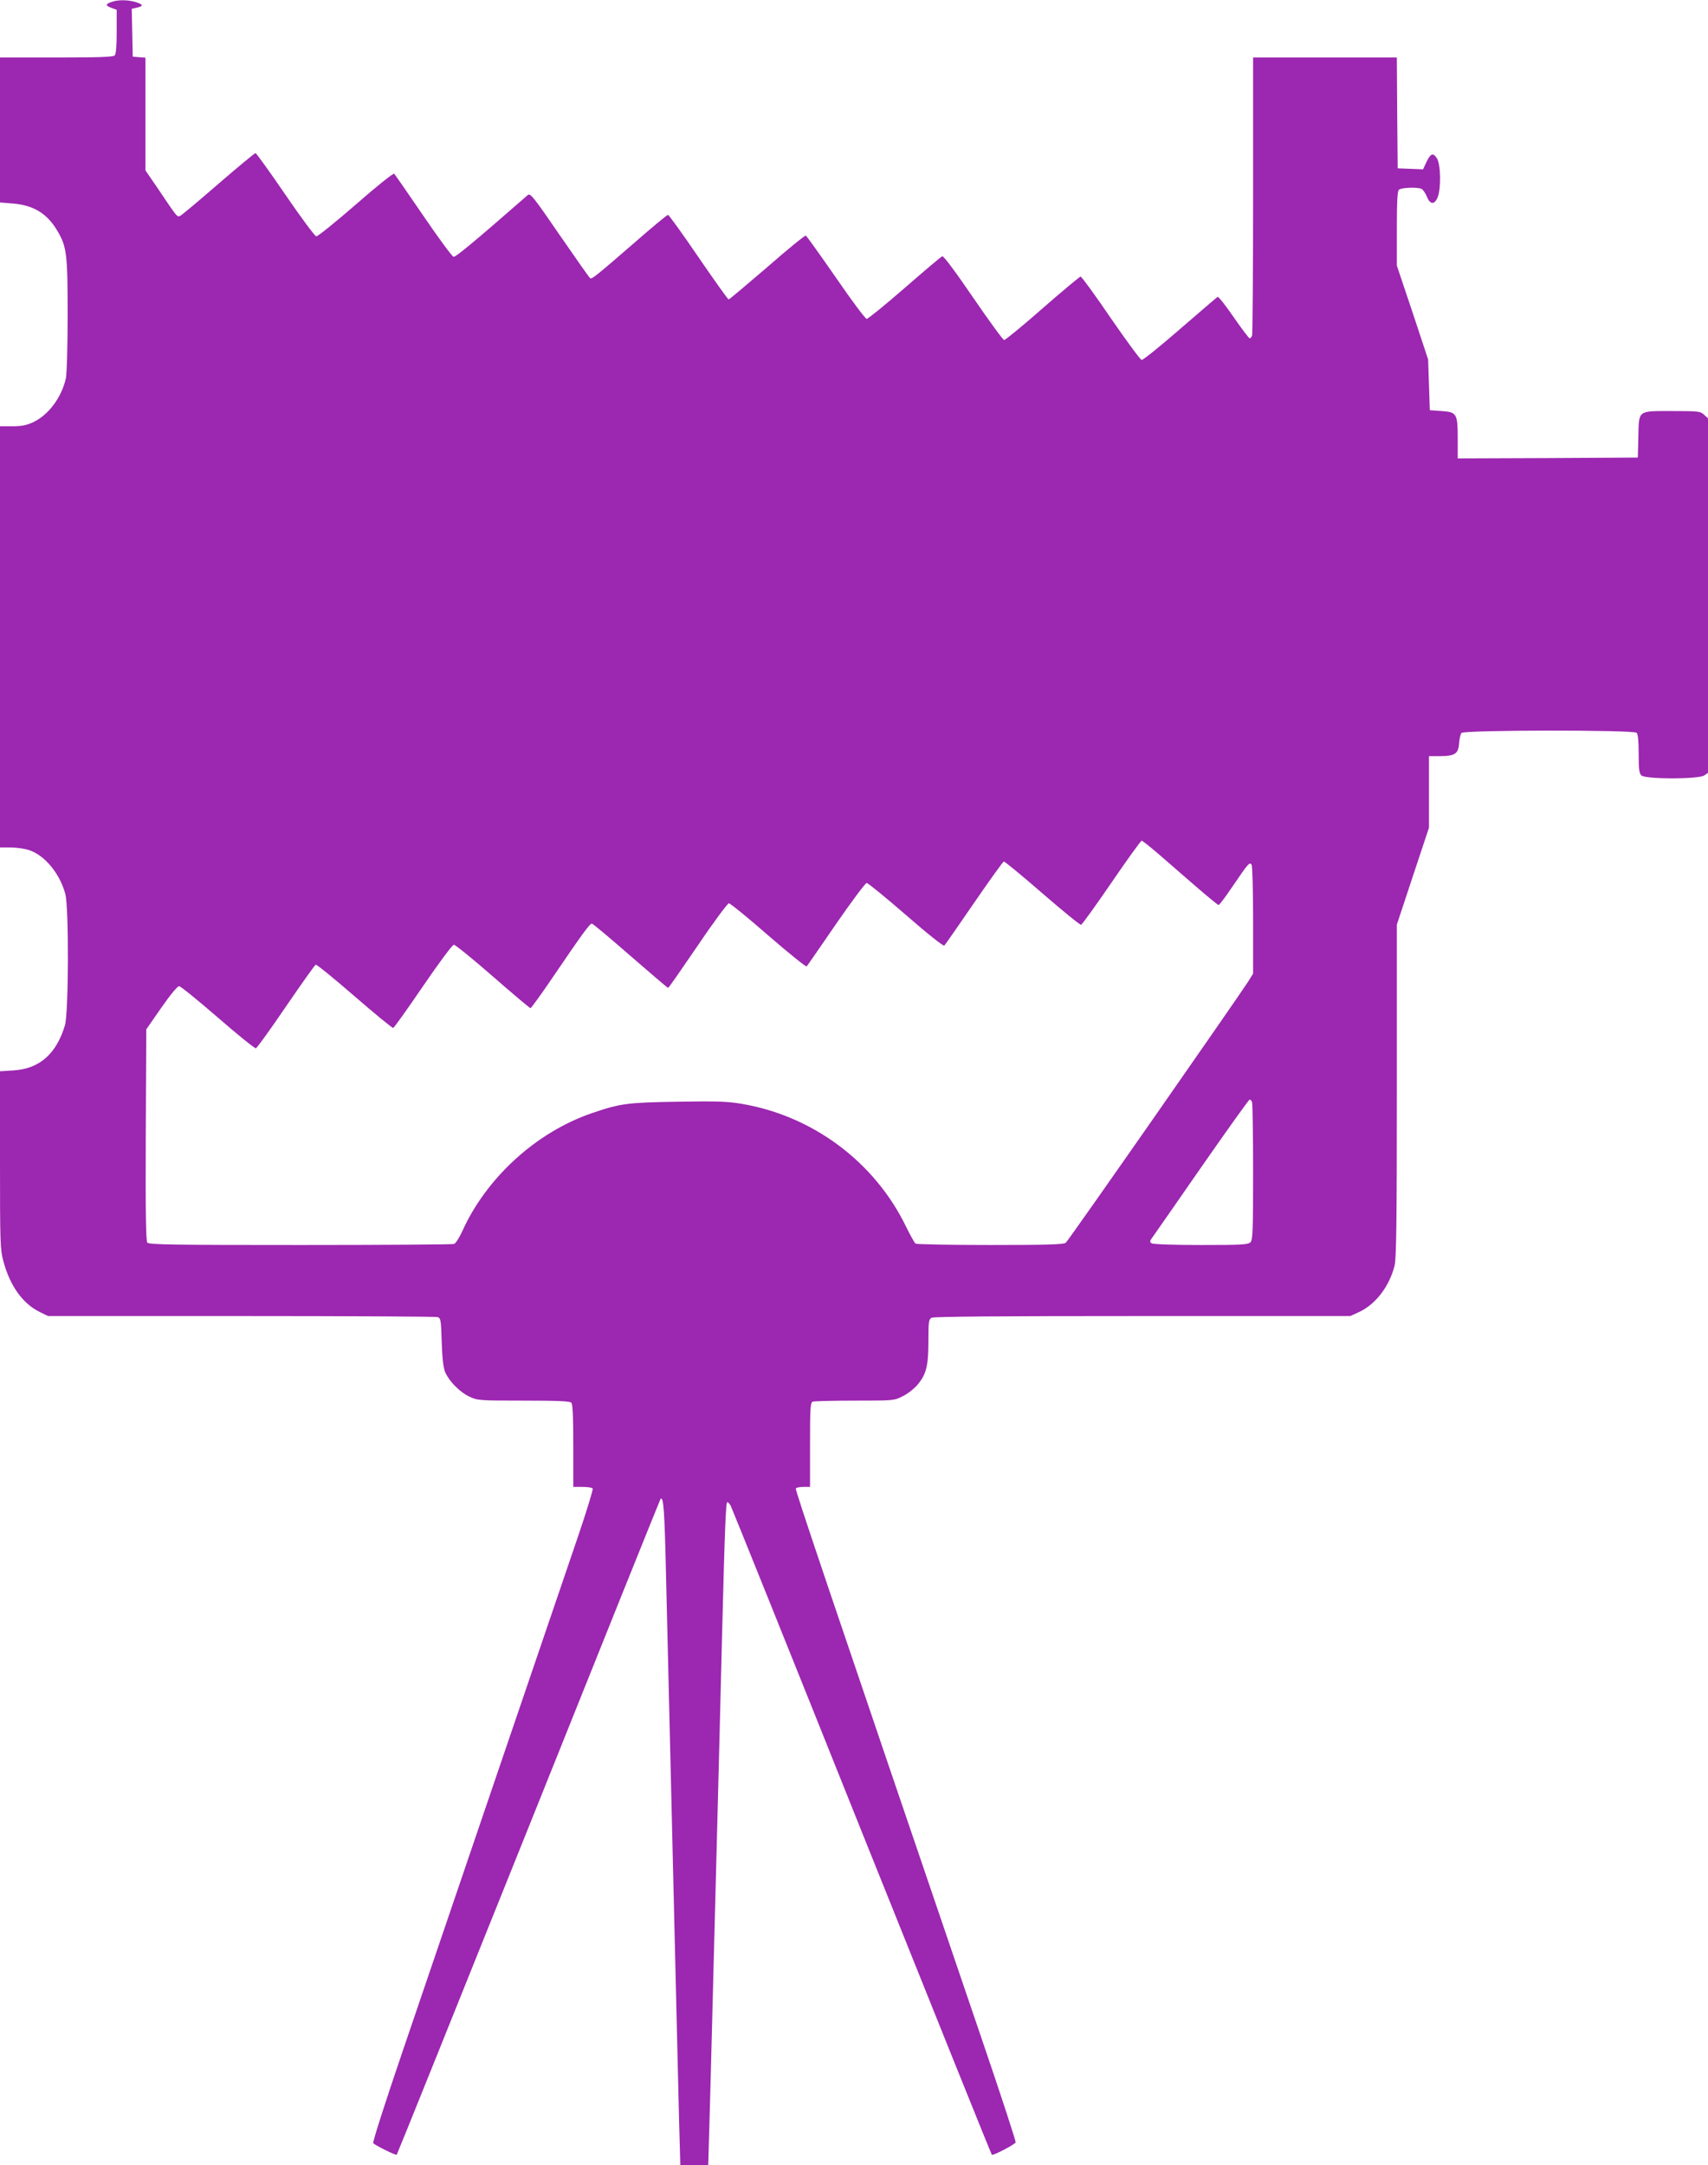
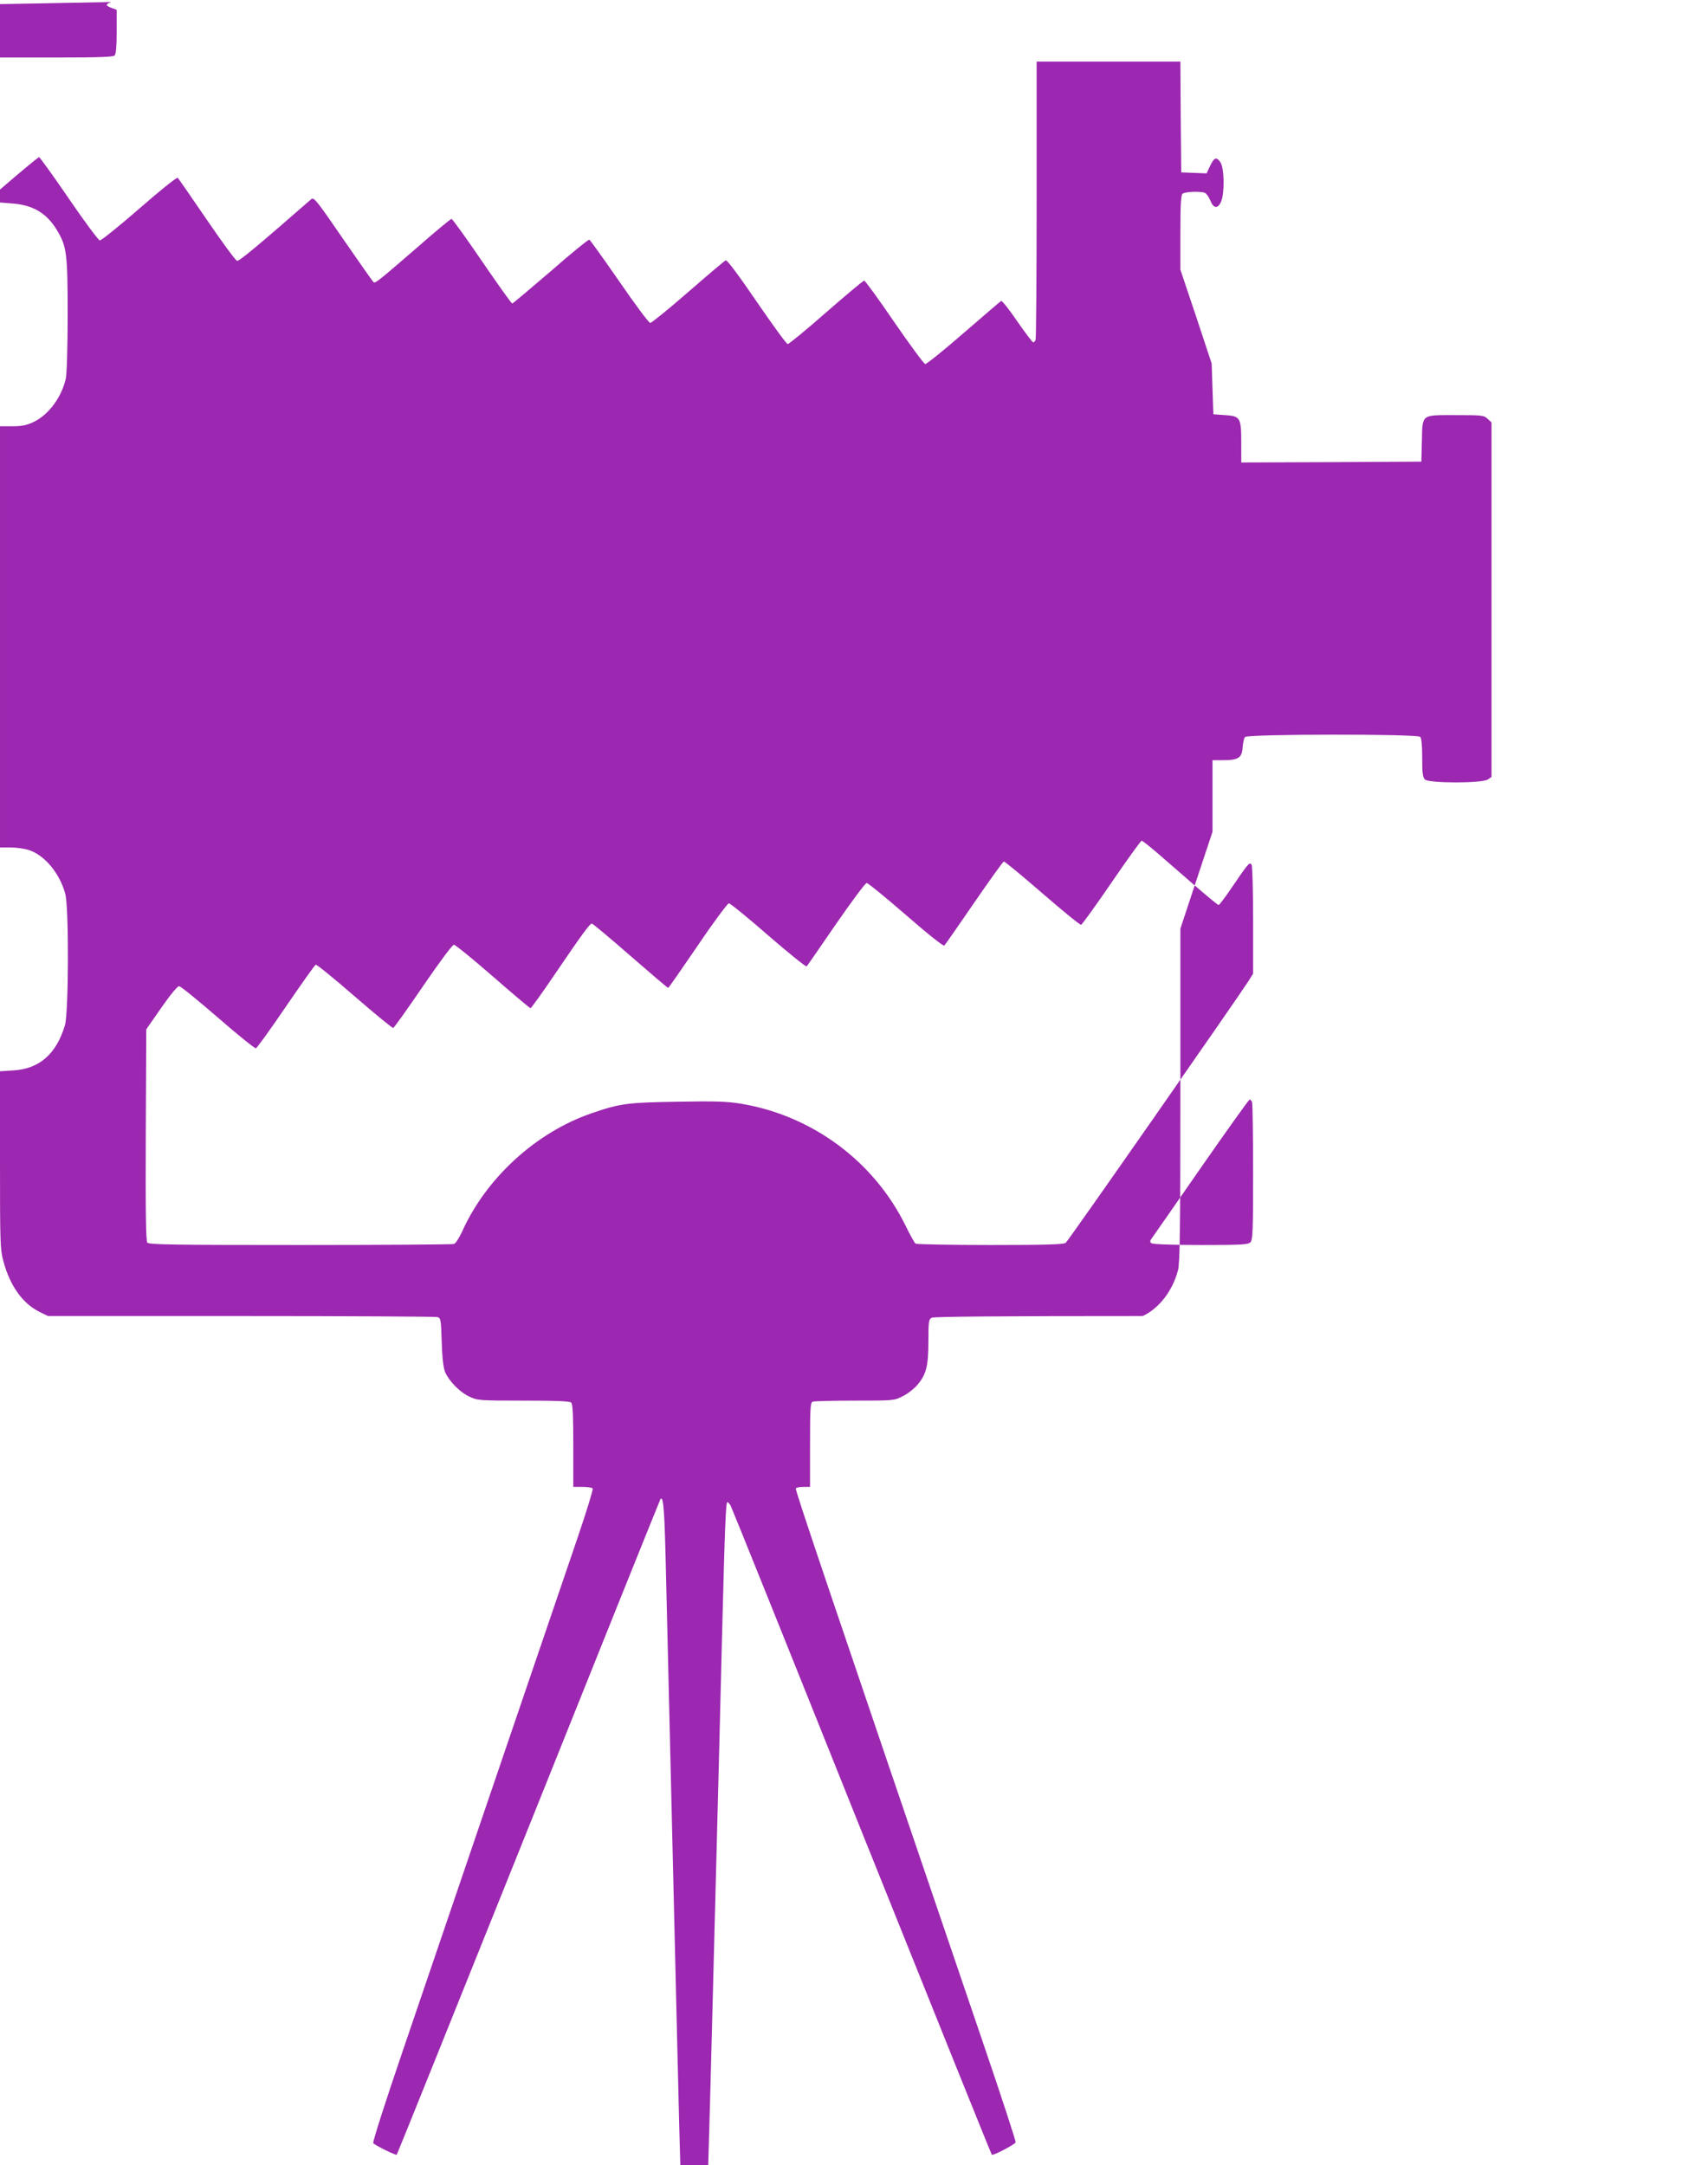
<svg xmlns="http://www.w3.org/2000/svg" version="1.0" width="1010pt" height="1280pt" viewBox="0 0 1010 1280" preserveAspectRatio="xMidYMid meet">
  <g transform="translate(0,1280) scale(0.1,-0.1)" fill="#9c27b0" stroke="none">
-     <path d="M658 12788 c-36 -13 -35 -21 2 -35 l30 -11 0 -129 c0 -87 -4 -133 -12 -141 -9 -9 -99 -12 -345 -12 l-333 0 0 -429 0 -428 73 -6 c123 -9 204 -58 264 -158 58 -97 63 -137 63 -504 0 -186 -5 -349 -11 -374 -26 -112 -103 -215 -193 -257 -39 -18 -68 -24 -123 -24 l-73 0 0 -1245 0 -1245 63 0 c35 0 84 -7 110 -16 93 -31 181 -139 213 -258 22 -80 20 -703 -2 -777 -51 -170 -151 -258 -306 -267 l-78 -5 0 -523 c0 -495 1 -529 20 -600 39 -145 113 -249 213 -299 l51 -25 1140 0 c628 0 1151 -3 1162 -6 20 -5 22 -13 26 -147 3 -98 10 -153 20 -178 24 -55 87 -119 143 -145 48 -23 58 -24 320 -24 197 0 274 -3 283 -12 9 -9 12 -79 12 -255 l0 -243 54 0 c30 0 58 -4 61 -10 3 -5 -37 -137 -90 -292 -53 -156 -267 -782 -475 -1393 -208 -610 -460 -1350 -560 -1644 -100 -293 -178 -536 -173 -541 18 -16 134 -73 139 -68 3 3 354 876 781 1939 426 1064 777 1936 779 1938 18 18 24 -70 33 -474 12 -497 21 -877 61 -2550 5 -226 13 -524 16 -663 l7 -252 82 0 83 0 6 207 c3 115 11 382 16 595 6 214 14 560 20 770 13 490 28 1080 40 1568 16 630 22 780 31 780 4 0 14 -10 20 -22 7 -13 356 -880 775 -1927 420 -1047 766 -1907 769 -1909 7 -7 135 60 141 73 2 6 -85 273 -195 595 -946 2776 -1110 3263 -1105 3271 3 5 23 9 45 9 l39 0 0 249 c0 218 2 250 16 255 9 3 120 6 248 6 230 0 233 0 284 26 29 14 67 44 86 66 53 62 66 112 66 259 0 117 2 129 19 139 13 7 421 10 1248 10 l1228 0 52 24 c97 45 177 149 209 271 11 40 14 244 14 1035 l0 984 95 287 95 286 0 211 0 212 63 0 c90 0 111 14 115 75 2 27 8 55 14 62 15 18 1018 19 1036 1 8 -8 12 -50 12 -124 0 -89 3 -116 16 -128 23 -23 339 -23 372 0 l22 15 0 1048 0 1048 -23 21 c-22 21 -33 22 -189 22 -207 0 -196 8 -200 -155 l-3 -120 -532 -3 -533 -2 0 112 c0 153 -5 162 -95 168 l-70 5 -5 150 -5 150 -92 278 -93 277 0 218 c0 156 3 221 12 230 13 13 105 17 133 6 9 -4 23 -24 32 -45 19 -49 45 -51 64 -6 21 49 19 196 -4 231 -23 35 -37 30 -62 -22 l-20 -43 -75 3 -75 3 -3 328 -2 327 -425 0 -425 0 0 -814 c0 -448 -3 -821 -6 -830 -3 -9 -10 -16 -14 -16 -5 0 -47 56 -95 125 -47 69 -90 123 -95 120 -5 -3 -105 -89 -222 -190 -117 -102 -219 -184 -227 -183 -8 2 -90 113 -183 248 -92 135 -172 245 -178 245 -5 0 -106 -84 -224 -187 -118 -104 -221 -188 -228 -188 -7 0 -89 113 -183 250 -103 151 -175 248 -183 245 -7 -2 -107 -87 -222 -187 -116 -101 -217 -183 -225 -183 -8 0 -90 110 -182 244 -93 134 -173 246 -178 248 -6 2 -109 -82 -229 -187 -121 -104 -223 -190 -227 -190 -5 0 -85 113 -179 250 -94 138 -175 250 -180 250 -5 0 -96 -75 -202 -168 -224 -194 -248 -213 -258 -207 -4 2 -85 117 -180 255 -156 227 -174 250 -189 237 -324 -283 -426 -367 -439 -365 -9 2 -89 111 -179 243 -90 132 -168 244 -172 248 -5 5 -107 -77 -227 -182 -121 -105 -226 -190 -234 -188 -8 1 -91 112 -183 247 -92 135 -172 245 -176 245 -5 0 -104 -82 -221 -183 -116 -101 -218 -186 -226 -189 -17 -6 -16 -8 -126 156 l-78 114 0 333 0 333 -37 3 -38 3 -3 142 -3 141 31 7 c40 9 38 19 -9 33 -46 14 -106 14 -143 0z m6185 -5030 c46 -40 145 -126 219 -190 75 -65 139 -118 144 -118 5 0 43 51 84 112 91 134 100 144 111 126 5 -7 9 -155 9 -329 l0 -315 -28 -45 c-70 -108 -1065 -1535 -1080 -1546 -12 -10 -117 -13 -446 -13 -237 0 -436 4 -442 8 -6 4 -32 51 -58 104 -186 381 -552 653 -973 723 -85 14 -149 16 -380 12 -295 -5 -335 -10 -504 -68 -328 -112 -625 -383 -767 -701 -17 -36 -37 -68 -47 -72 -9 -3 -418 -6 -910 -6 -746 0 -894 2 -904 14 -8 10 -11 180 -9 637 l3 624 89 128 c53 76 95 127 105 127 9 0 112 -84 230 -186 117 -102 218 -183 224 -181 7 2 87 113 178 247 92 134 171 246 176 247 6 2 109 -82 229 -186 121 -105 224 -189 229 -188 6 2 85 113 177 248 96 140 173 244 182 244 8 0 112 -84 230 -187 119 -104 219 -188 223 -188 4 0 67 87 138 192 164 241 212 308 225 308 5 0 107 -85 227 -190 120 -104 220 -190 224 -190 3 0 81 112 175 250 93 138 176 249 184 250 8 0 114 -86 234 -191 120 -104 222 -186 226 -182 4 4 82 117 174 251 92 133 173 242 181 242 8 0 112 -85 232 -189 128 -112 222 -186 227 -181 5 5 84 118 175 251 92 134 171 244 177 246 5 1 107 -83 228 -188 120 -104 223 -188 229 -186 6 2 87 114 180 250 93 136 173 247 178 247 5 0 46 -33 92 -72z m561 -1474 c3 -9 6 -195 6 -414 0 -349 -2 -401 -16 -414 -13 -14 -54 -16 -292 -16 -154 0 -284 4 -292 10 -12 8 -12 13 6 37 11 15 143 205 293 421 150 215 276 392 281 392 4 0 11 -7 14 -16z" />
+     <path d="M658 12788 c-36 -13 -35 -21 2 -35 l30 -11 0 -129 c0 -87 -4 -133 -12 -141 -9 -9 -99 -12 -345 -12 l-333 0 0 -429 0 -428 73 -6 c123 -9 204 -58 264 -158 58 -97 63 -137 63 -504 0 -186 -5 -349 -11 -374 -26 -112 -103 -215 -193 -257 -39 -18 -68 -24 -123 -24 l-73 0 0 -1245 0 -1245 63 0 c35 0 84 -7 110 -16 93 -31 181 -139 213 -258 22 -80 20 -703 -2 -777 -51 -170 -151 -258 -306 -267 l-78 -5 0 -523 c0 -495 1 -529 20 -600 39 -145 113 -249 213 -299 l51 -25 1140 0 c628 0 1151 -3 1162 -6 20 -5 22 -13 26 -147 3 -98 10 -153 20 -178 24 -55 87 -119 143 -145 48 -23 58 -24 320 -24 197 0 274 -3 283 -12 9 -9 12 -79 12 -255 l0 -243 54 0 c30 0 58 -4 61 -10 3 -5 -37 -137 -90 -292 -53 -156 -267 -782 -475 -1393 -208 -610 -460 -1350 -560 -1644 -100 -293 -178 -536 -173 -541 18 -16 134 -73 139 -68 3 3 354 876 781 1939 426 1064 777 1936 779 1938 18 18 24 -70 33 -474 12 -497 21 -877 61 -2550 5 -226 13 -524 16 -663 l7 -252 82 0 83 0 6 207 c3 115 11 382 16 595 6 214 14 560 20 770 13 490 28 1080 40 1568 16 630 22 780 31 780 4 0 14 -10 20 -22 7 -13 356 -880 775 -1927 420 -1047 766 -1907 769 -1909 7 -7 135 60 141 73 2 6 -85 273 -195 595 -946 2776 -1110 3263 -1105 3271 3 5 23 9 45 9 l39 0 0 249 c0 218 2 250 16 255 9 3 120 6 248 6 230 0 233 0 284 26 29 14 67 44 86 66 53 62 66 112 66 259 0 117 2 129 19 139 13 7 421 10 1248 10 c97 45 177 149 209 271 11 40 14 244 14 1035 l0 984 95 287 95 286 0 211 0 212 63 0 c90 0 111 14 115 75 2 27 8 55 14 62 15 18 1018 19 1036 1 8 -8 12 -50 12 -124 0 -89 3 -116 16 -128 23 -23 339 -23 372 0 l22 15 0 1048 0 1048 -23 21 c-22 21 -33 22 -189 22 -207 0 -196 8 -200 -155 l-3 -120 -532 -3 -533 -2 0 112 c0 153 -5 162 -95 168 l-70 5 -5 150 -5 150 -92 278 -93 277 0 218 c0 156 3 221 12 230 13 13 105 17 133 6 9 -4 23 -24 32 -45 19 -49 45 -51 64 -6 21 49 19 196 -4 231 -23 35 -37 30 -62 -22 l-20 -43 -75 3 -75 3 -3 328 -2 327 -425 0 -425 0 0 -814 c0 -448 -3 -821 -6 -830 -3 -9 -10 -16 -14 -16 -5 0 -47 56 -95 125 -47 69 -90 123 -95 120 -5 -3 -105 -89 -222 -190 -117 -102 -219 -184 -227 -183 -8 2 -90 113 -183 248 -92 135 -172 245 -178 245 -5 0 -106 -84 -224 -187 -118 -104 -221 -188 -228 -188 -7 0 -89 113 -183 250 -103 151 -175 248 -183 245 -7 -2 -107 -87 -222 -187 -116 -101 -217 -183 -225 -183 -8 0 -90 110 -182 244 -93 134 -173 246 -178 248 -6 2 -109 -82 -229 -187 -121 -104 -223 -190 -227 -190 -5 0 -85 113 -179 250 -94 138 -175 250 -180 250 -5 0 -96 -75 -202 -168 -224 -194 -248 -213 -258 -207 -4 2 -85 117 -180 255 -156 227 -174 250 -189 237 -324 -283 -426 -367 -439 -365 -9 2 -89 111 -179 243 -90 132 -168 244 -172 248 -5 5 -107 -77 -227 -182 -121 -105 -226 -190 -234 -188 -8 1 -91 112 -183 247 -92 135 -172 245 -176 245 -5 0 -104 -82 -221 -183 -116 -101 -218 -186 -226 -189 -17 -6 -16 -8 -126 156 l-78 114 0 333 0 333 -37 3 -38 3 -3 142 -3 141 31 7 c40 9 38 19 -9 33 -46 14 -106 14 -143 0z m6185 -5030 c46 -40 145 -126 219 -190 75 -65 139 -118 144 -118 5 0 43 51 84 112 91 134 100 144 111 126 5 -7 9 -155 9 -329 l0 -315 -28 -45 c-70 -108 -1065 -1535 -1080 -1546 -12 -10 -117 -13 -446 -13 -237 0 -436 4 -442 8 -6 4 -32 51 -58 104 -186 381 -552 653 -973 723 -85 14 -149 16 -380 12 -295 -5 -335 -10 -504 -68 -328 -112 -625 -383 -767 -701 -17 -36 -37 -68 -47 -72 -9 -3 -418 -6 -910 -6 -746 0 -894 2 -904 14 -8 10 -11 180 -9 637 l3 624 89 128 c53 76 95 127 105 127 9 0 112 -84 230 -186 117 -102 218 -183 224 -181 7 2 87 113 178 247 92 134 171 246 176 247 6 2 109 -82 229 -186 121 -105 224 -189 229 -188 6 2 85 113 177 248 96 140 173 244 182 244 8 0 112 -84 230 -187 119 -104 219 -188 223 -188 4 0 67 87 138 192 164 241 212 308 225 308 5 0 107 -85 227 -190 120 -104 220 -190 224 -190 3 0 81 112 175 250 93 138 176 249 184 250 8 0 114 -86 234 -191 120 -104 222 -186 226 -182 4 4 82 117 174 251 92 133 173 242 181 242 8 0 112 -85 232 -189 128 -112 222 -186 227 -181 5 5 84 118 175 251 92 134 171 244 177 246 5 1 107 -83 228 -188 120 -104 223 -188 229 -186 6 2 87 114 180 250 93 136 173 247 178 247 5 0 46 -33 92 -72z m561 -1474 c3 -9 6 -195 6 -414 0 -349 -2 -401 -16 -414 -13 -14 -54 -16 -292 -16 -154 0 -284 4 -292 10 -12 8 -12 13 6 37 11 15 143 205 293 421 150 215 276 392 281 392 4 0 11 -7 14 -16z" />
  </g>
</svg>